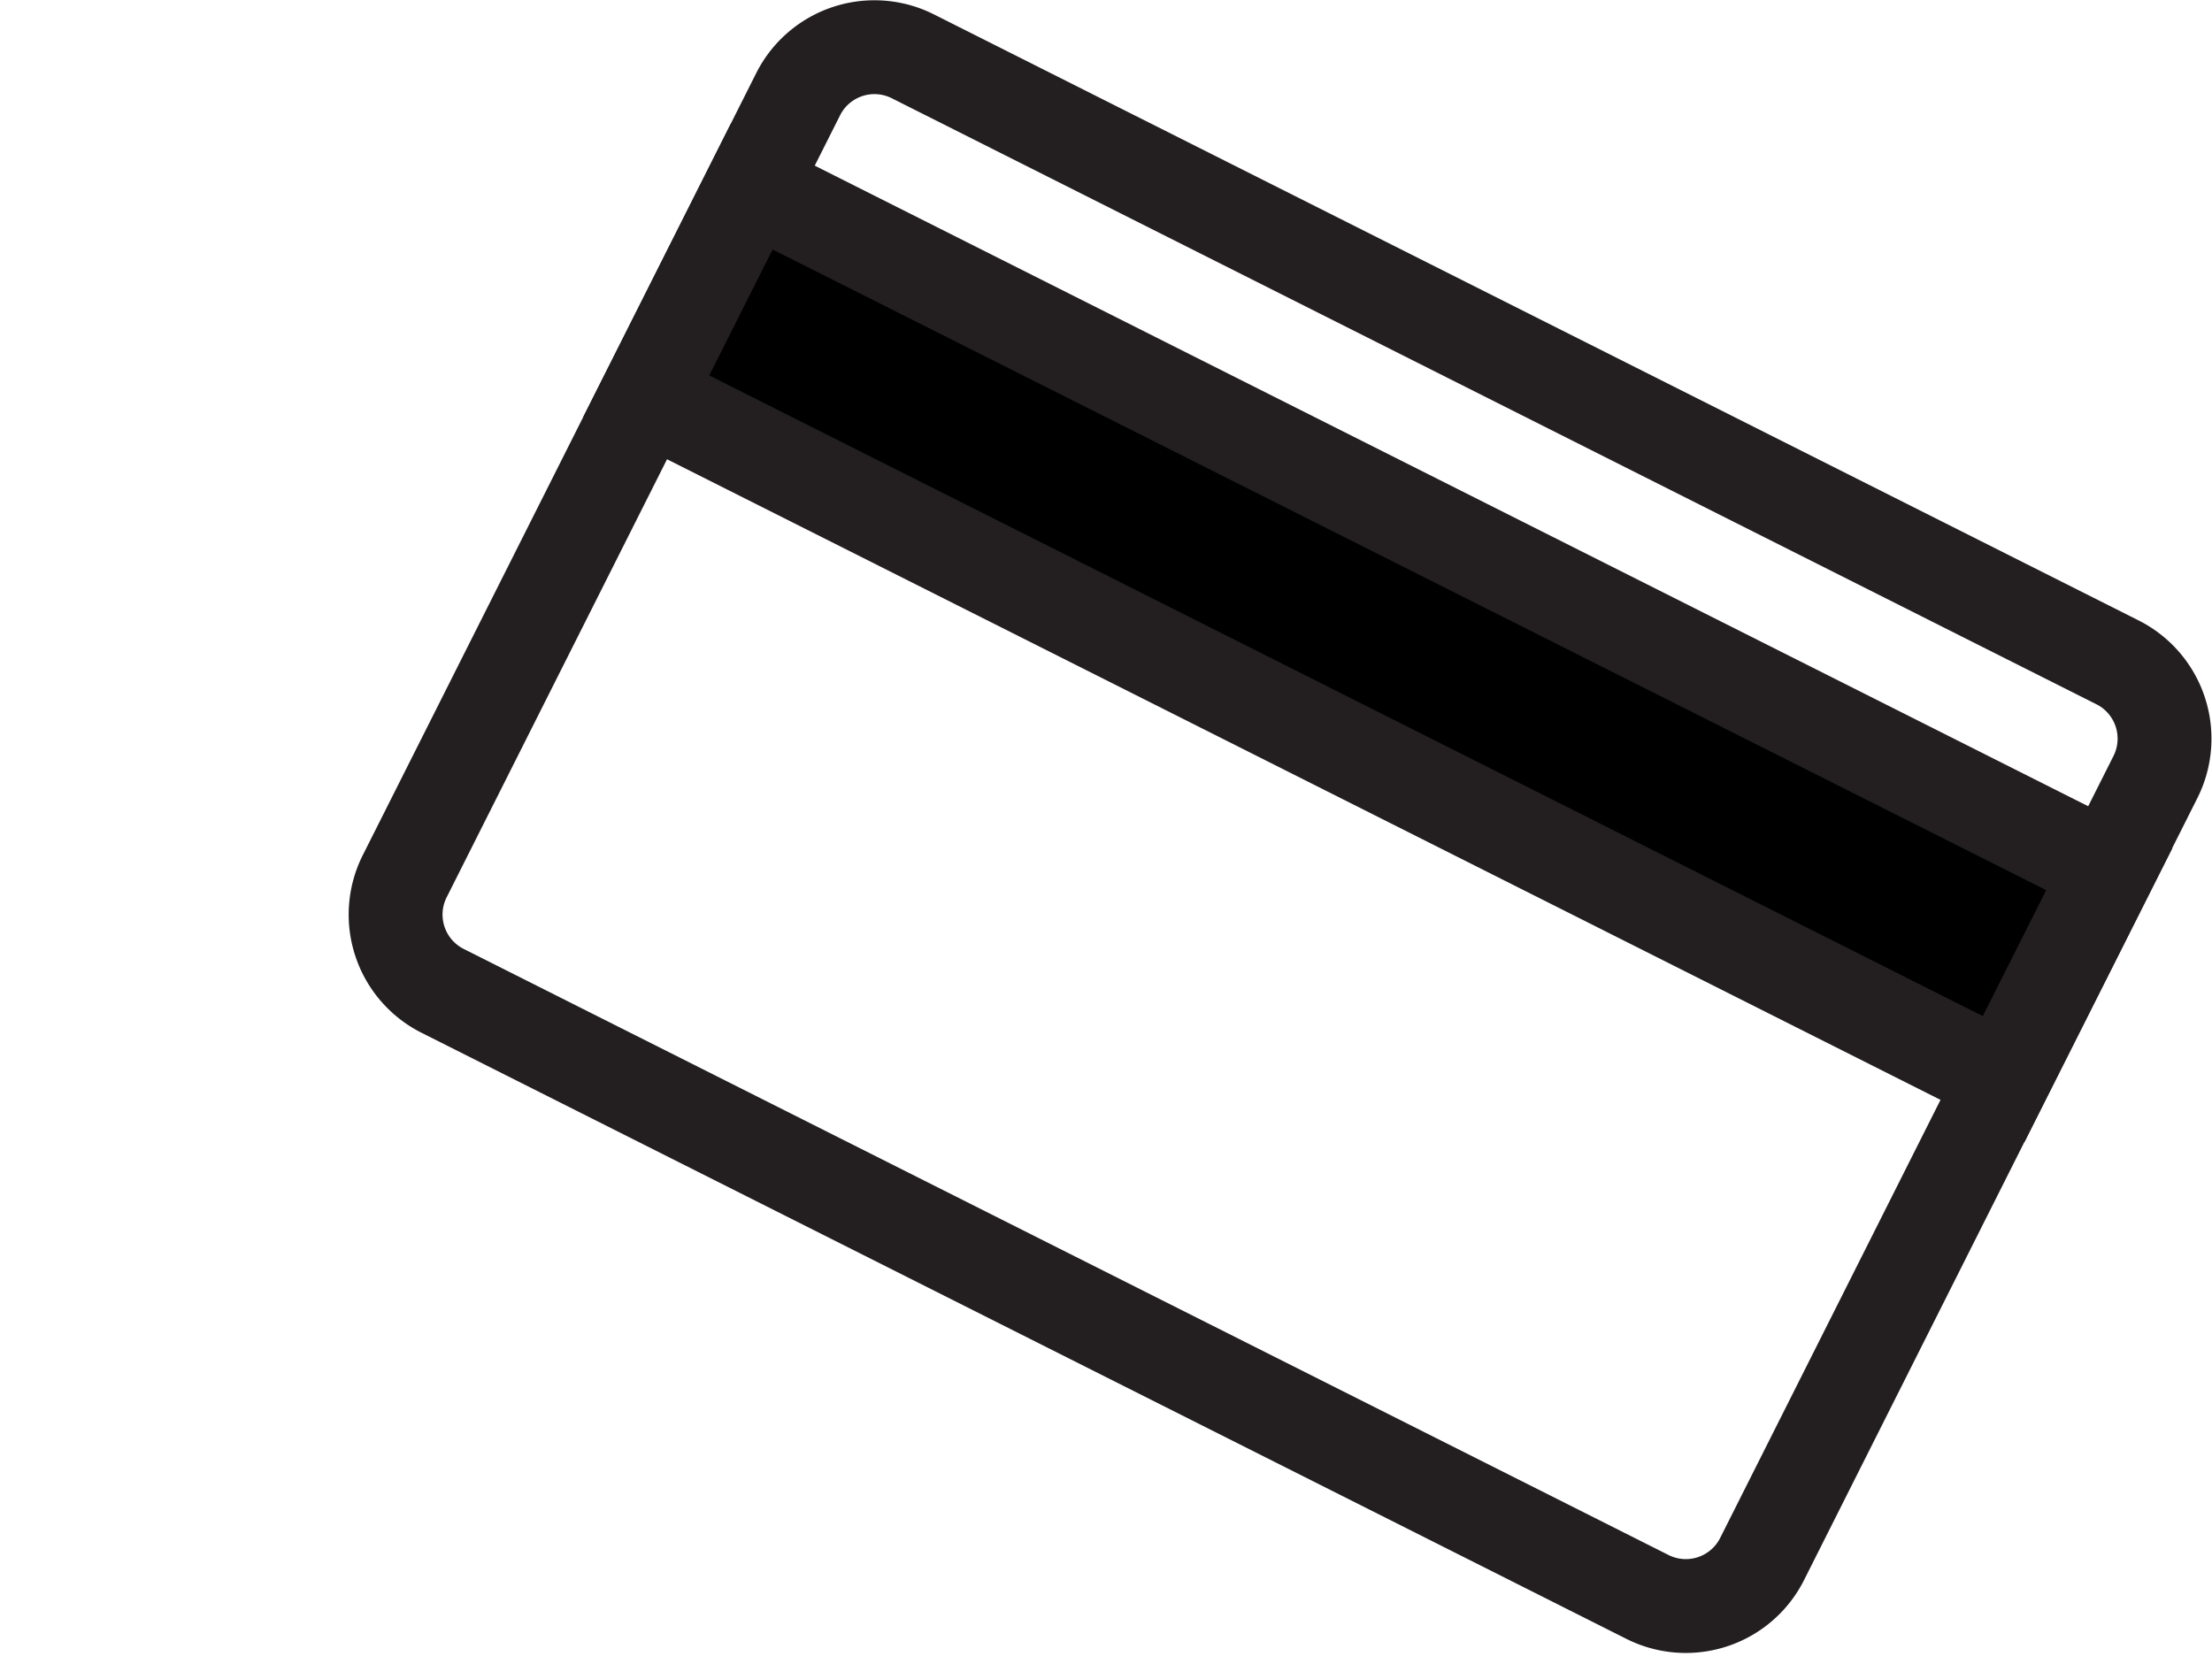
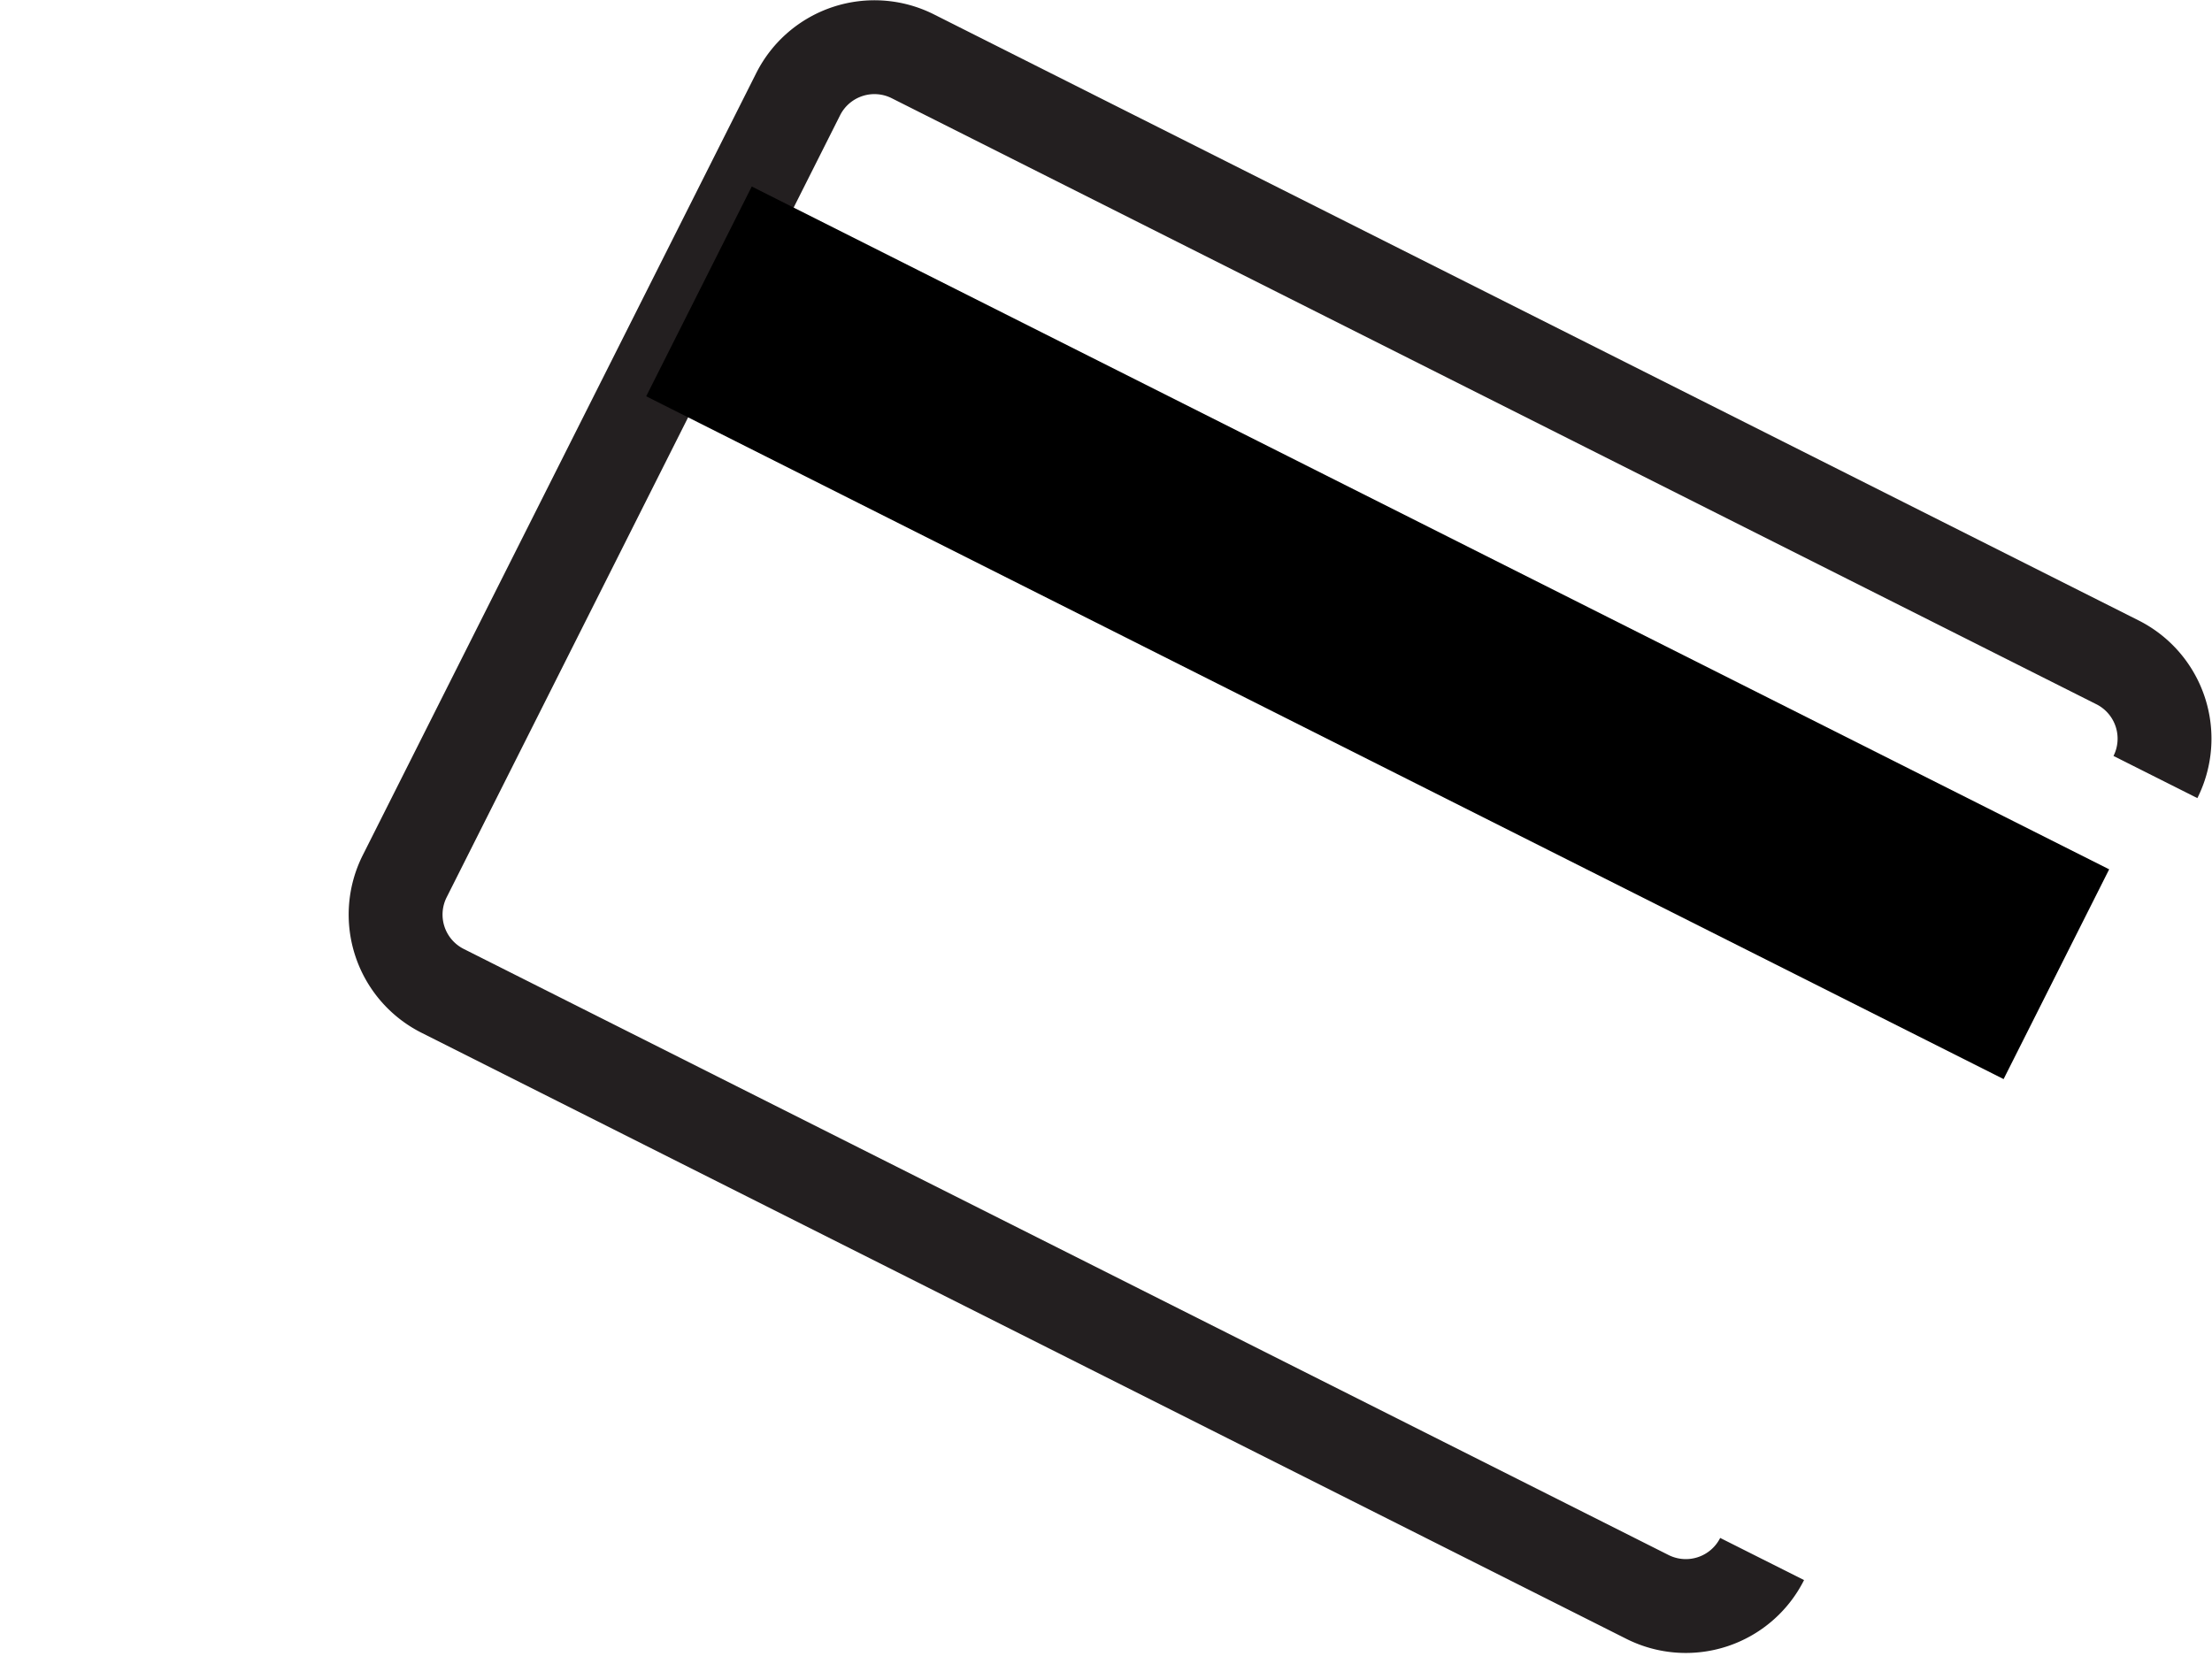
<svg xmlns="http://www.w3.org/2000/svg" width="70.694" height="53.182" viewBox="0 0 70.694 53.182">
  <g id="Grupo_583" data-name="Grupo 583" transform="translate(0 0.858)">
    <g id="Grupo_582" data-name="Grupo 582" transform="translate(12.642 0.654)">
-       <path id="Trazado_628" data-name="Trazado 628" d="M72.683,49.822a2.729,2.729,0,0,1-3.665,1.212L30.513,31.661A2.729,2.729,0,0,1,29.3,28L41.875,3a2.73,2.73,0,0,1,3.666-1.212l38.5,19.372a2.731,2.731,0,0,1,1.212,3.666Z" transform="translate(-29.009 -1.5)" fill="none" stroke="#231f20" stroke-width="3" />
+       <path id="Trazado_628" data-name="Trazado 628" d="M72.683,49.822a2.729,2.729,0,0,1-3.665,1.212L30.513,31.661A2.729,2.729,0,0,1,29.3,28L41.875,3a2.73,2.73,0,0,1,3.666-1.212l38.5,19.372a2.731,2.731,0,0,1,1.212,3.666" transform="translate(-29.009 -1.5)" fill="none" stroke="#231f20" stroke-width="3" />
      <rect id="Rectángulo_97" data-name="Rectángulo 97" width="7.506" height="48.563" transform="translate(8.01 11.155) rotate(-63.292)" />
    </g>
-     <rect id="Rectángulo_98" data-name="Rectángulo 98" width="7.506" height="48.563" transform="translate(20.653 11.809) rotate(-63.292)" fill="none" stroke="#231f20" stroke-width="3" />
    <rect id="Rectángulo_102" data-name="Rectángulo 102" width="69.836" height="52.324" fill="none" />
  </g>
</svg>